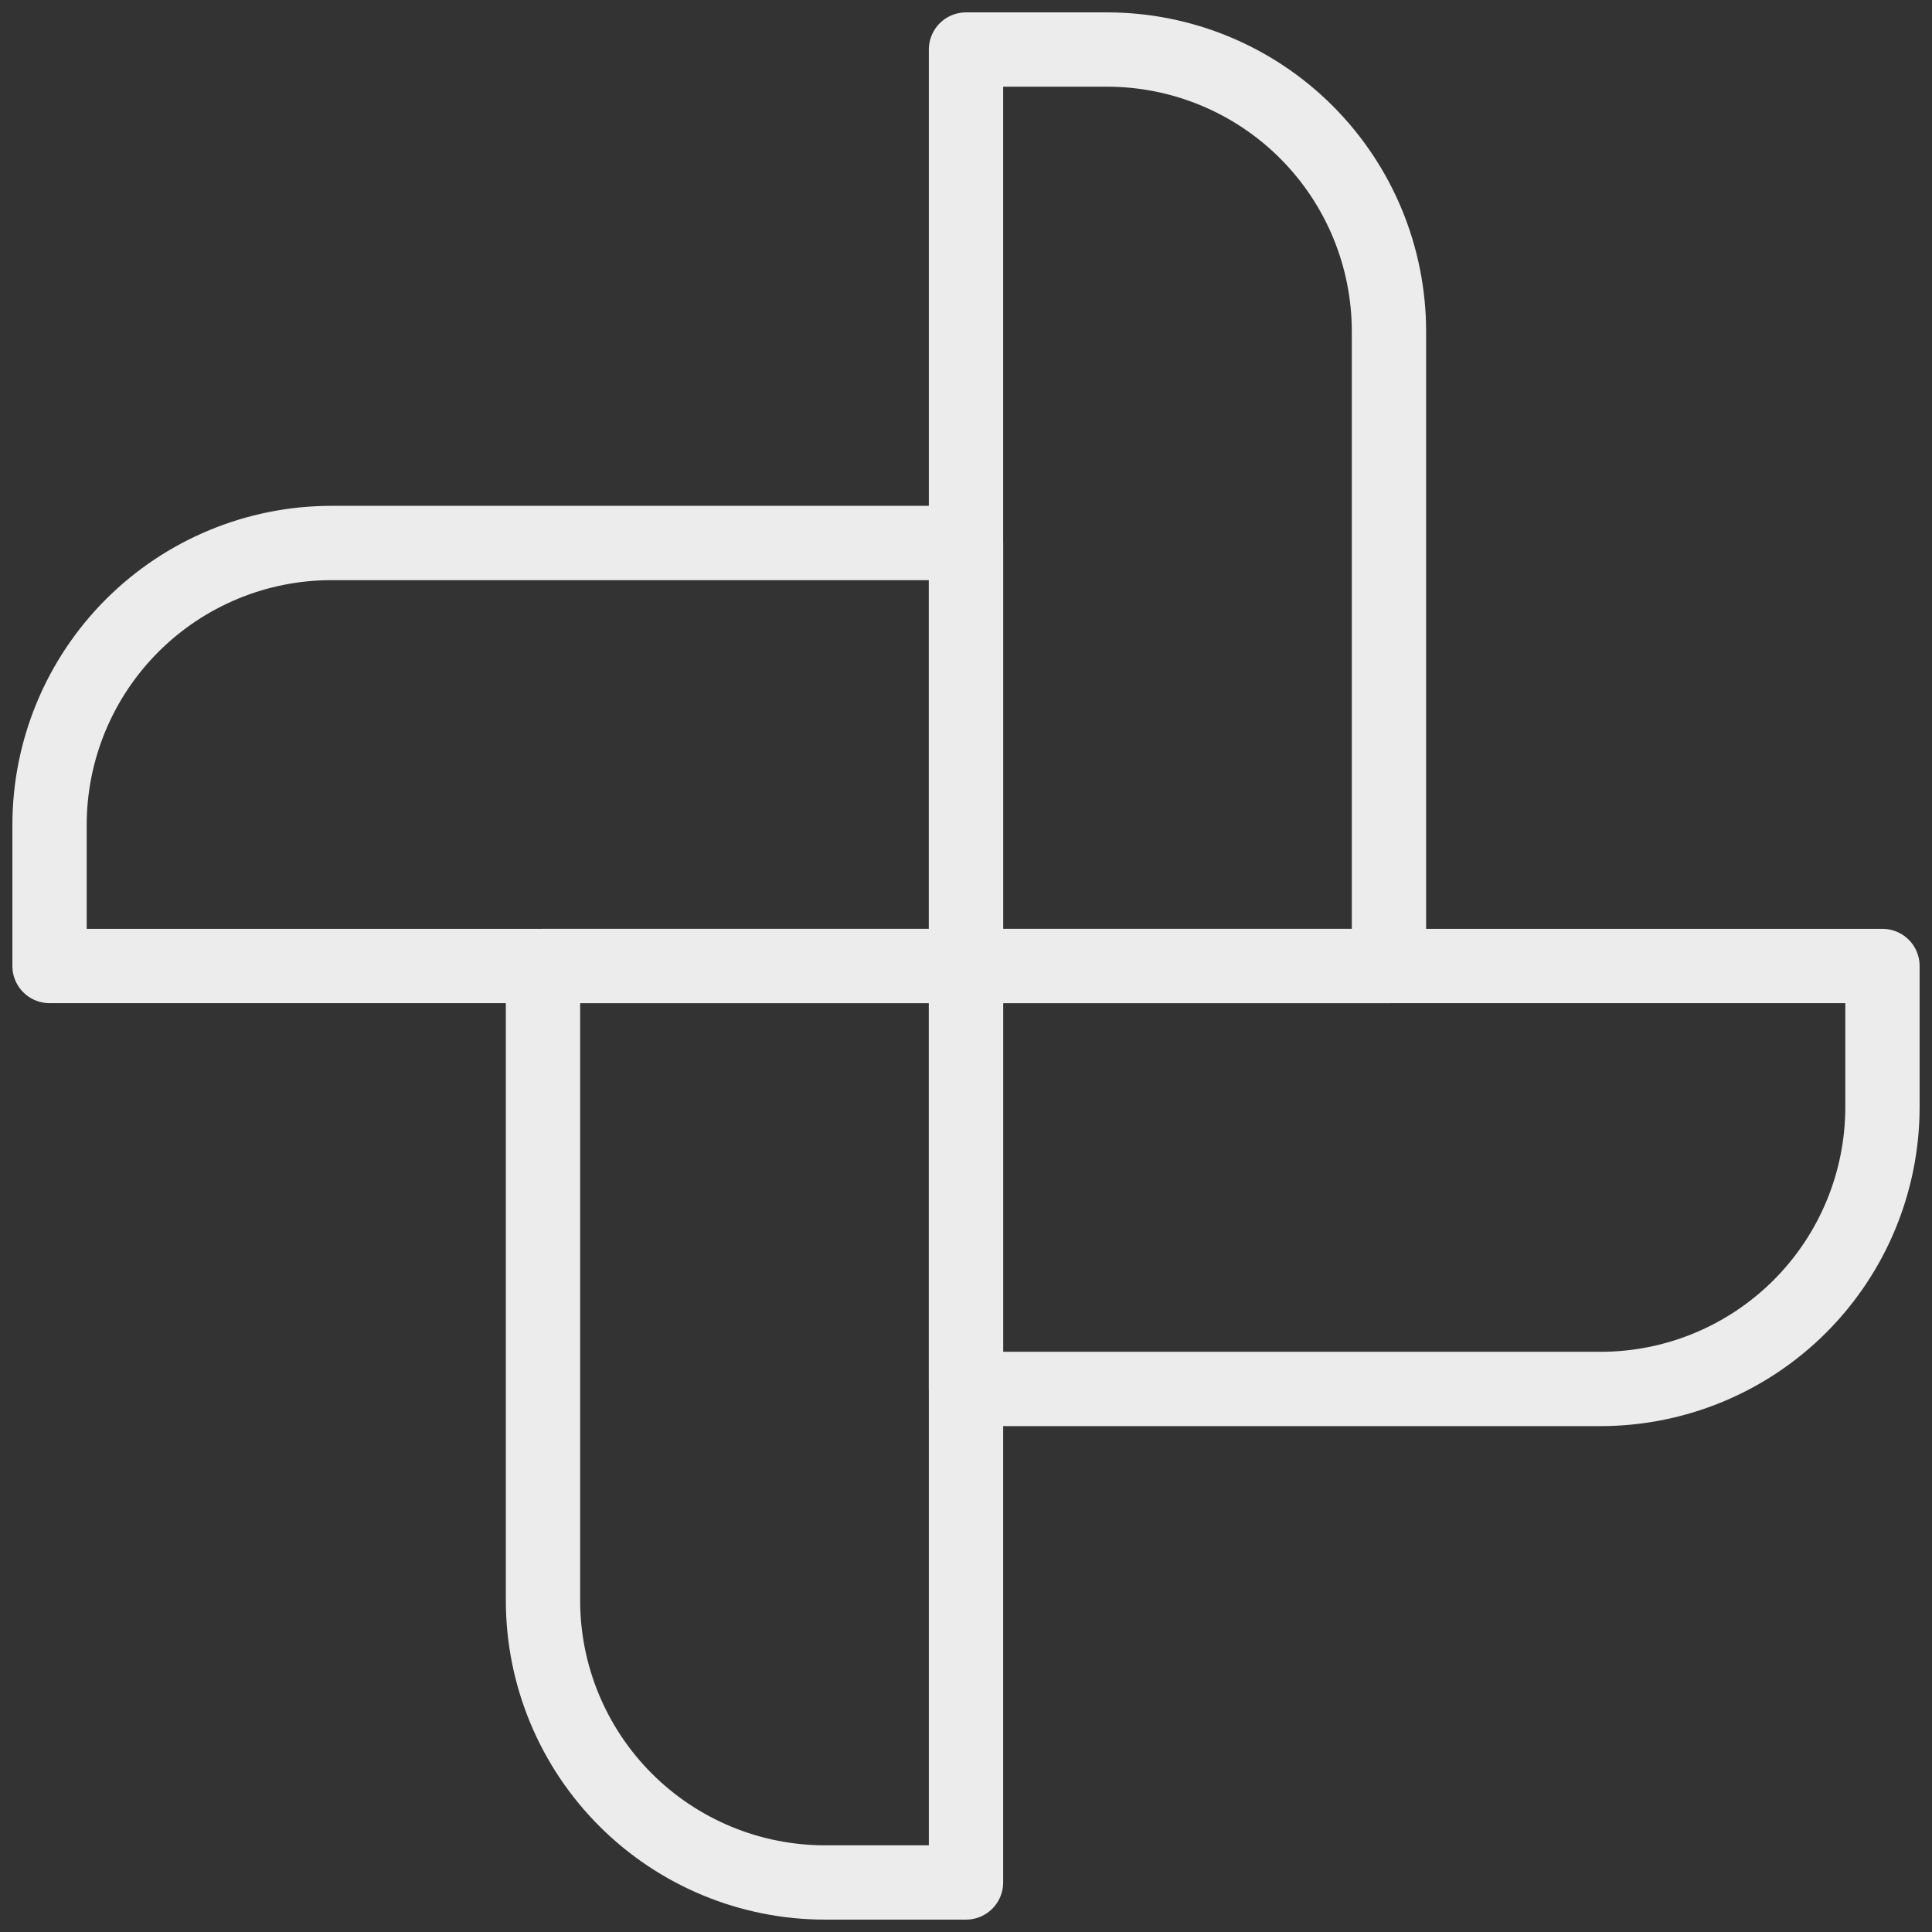
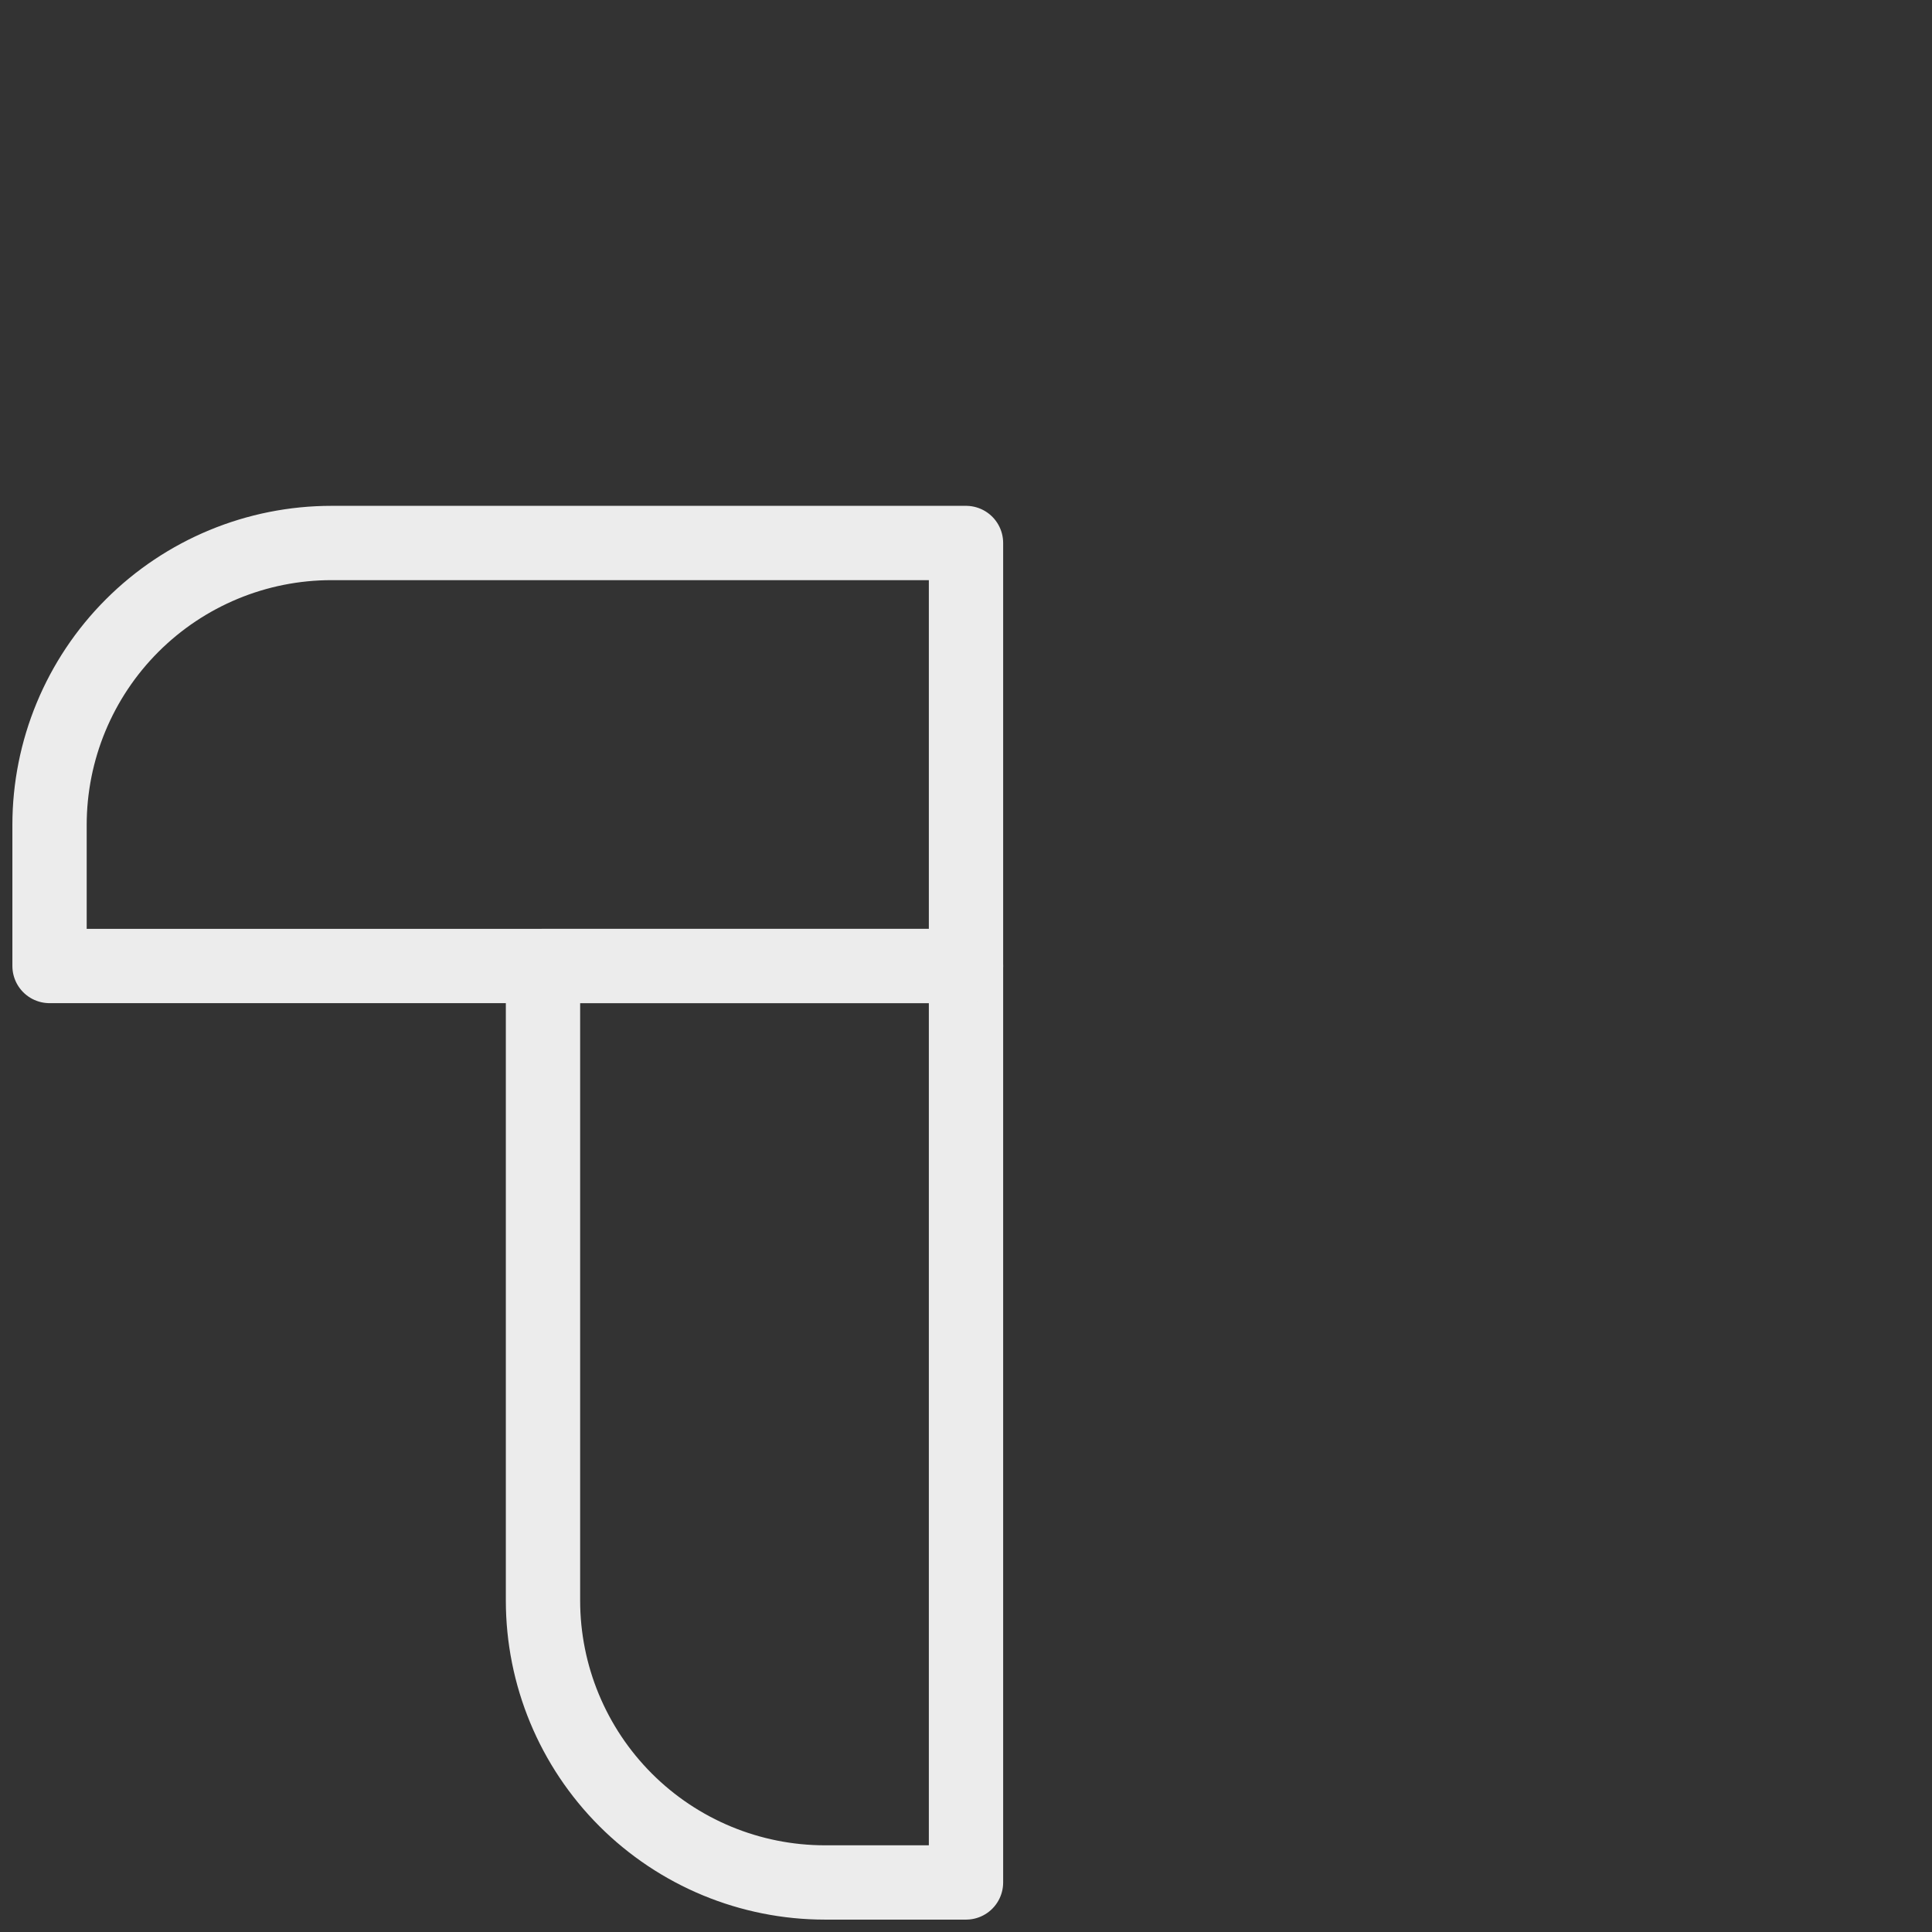
<svg xmlns="http://www.w3.org/2000/svg" width="39" height="39" viewBox="0 0 39 39" fill="none">
  <rect x="0" y="0" width="39" height="39" fill="#333333" stroke="none" />
-   <path d="M19.5 1H22.346C23.856 1 25.304 1.6 26.371 2.667C27.439 3.735 28.038 5.183 28.038 6.692V19.5H19.5V1Z" stroke="#ECECEC" stroke-width="1.5" stroke-linecap="round" stroke-linejoin="round" />
  <path d="M10.961 19.5H19.5V38H16.654C15.144 38 13.696 37.4 12.629 36.333C11.561 35.265 10.961 33.817 10.961 32.308V19.5Z" stroke="#ECECEC" stroke-width="1.5" stroke-linecap="round" stroke-linejoin="round" />
-   <path d="M38 19.5V22.346C38 23.856 37.4 25.304 36.333 26.371C35.265 27.439 33.817 28.038 32.308 28.038H19.5V19.5H38Z" stroke="#ECECEC" stroke-width="1.5" stroke-linecap="round" stroke-linejoin="round" />
  <path d="M19.5 10.961V19.5H1V16.654C1 15.144 1.6 13.696 2.667 12.629C3.735 11.561 5.183 10.961 6.692 10.961H19.5Z" stroke="#ECECEC" stroke-width="1.5" stroke-linecap="round" stroke-linejoin="round" />
</svg>